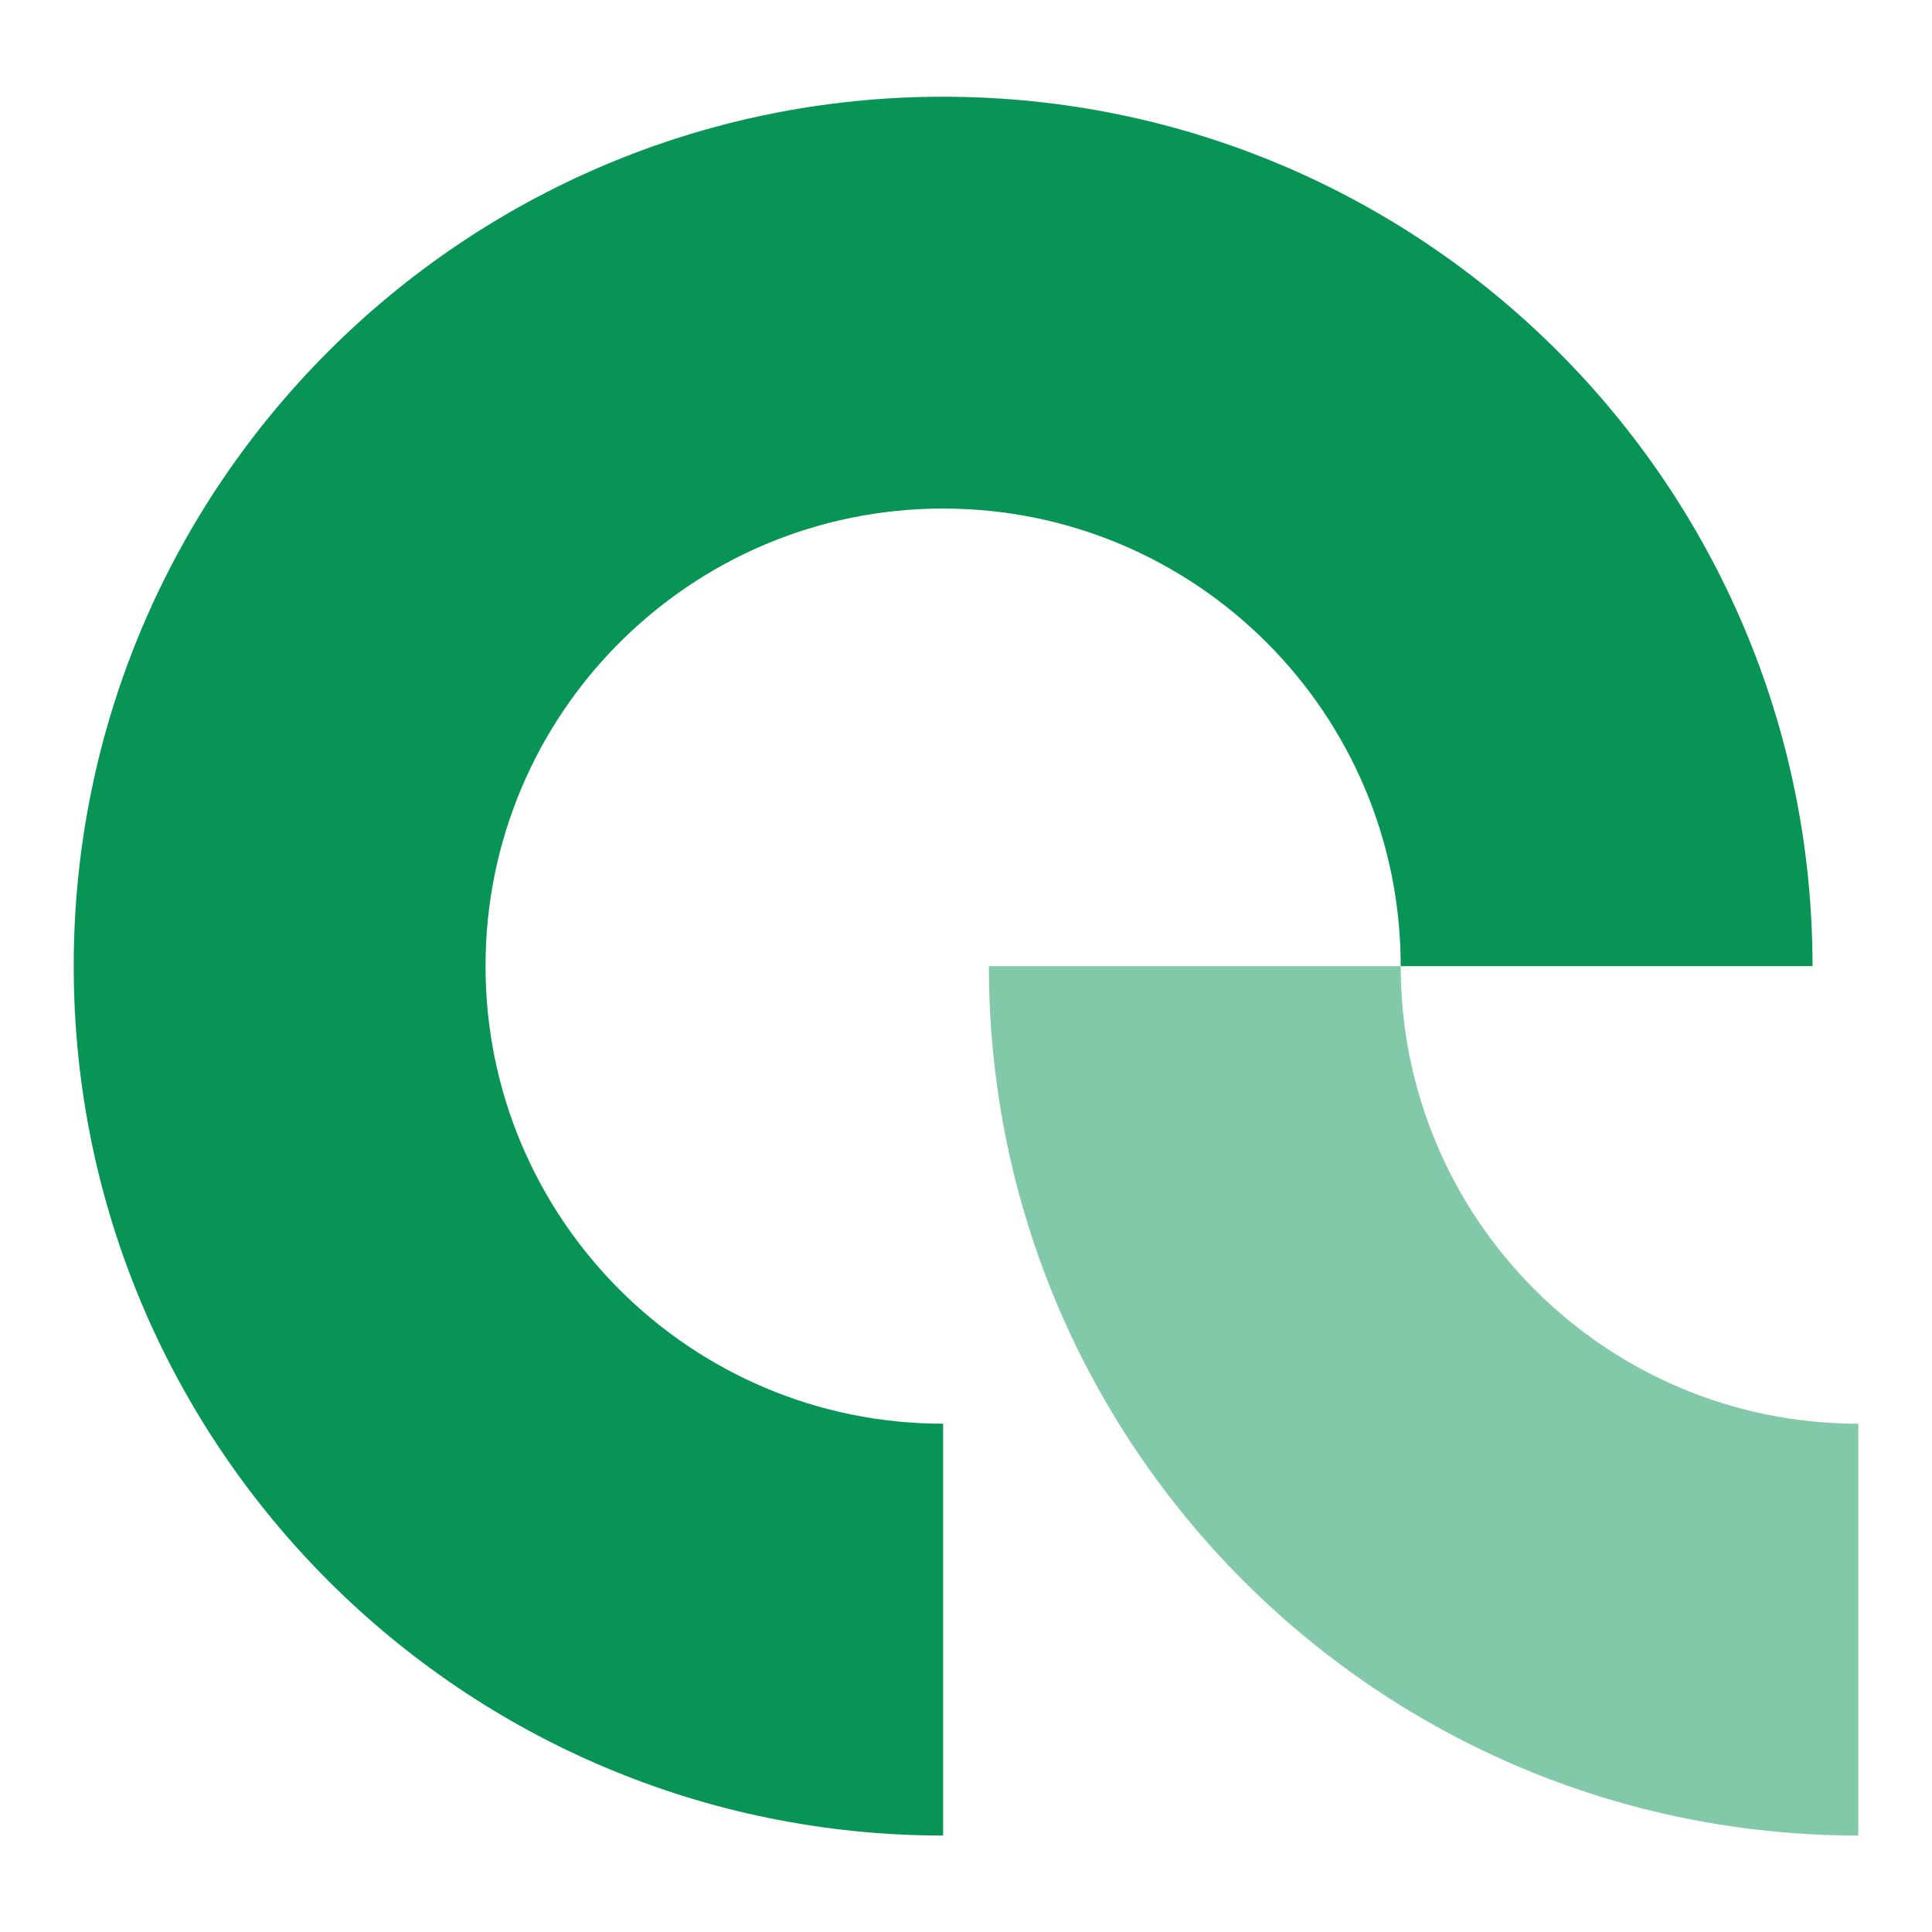
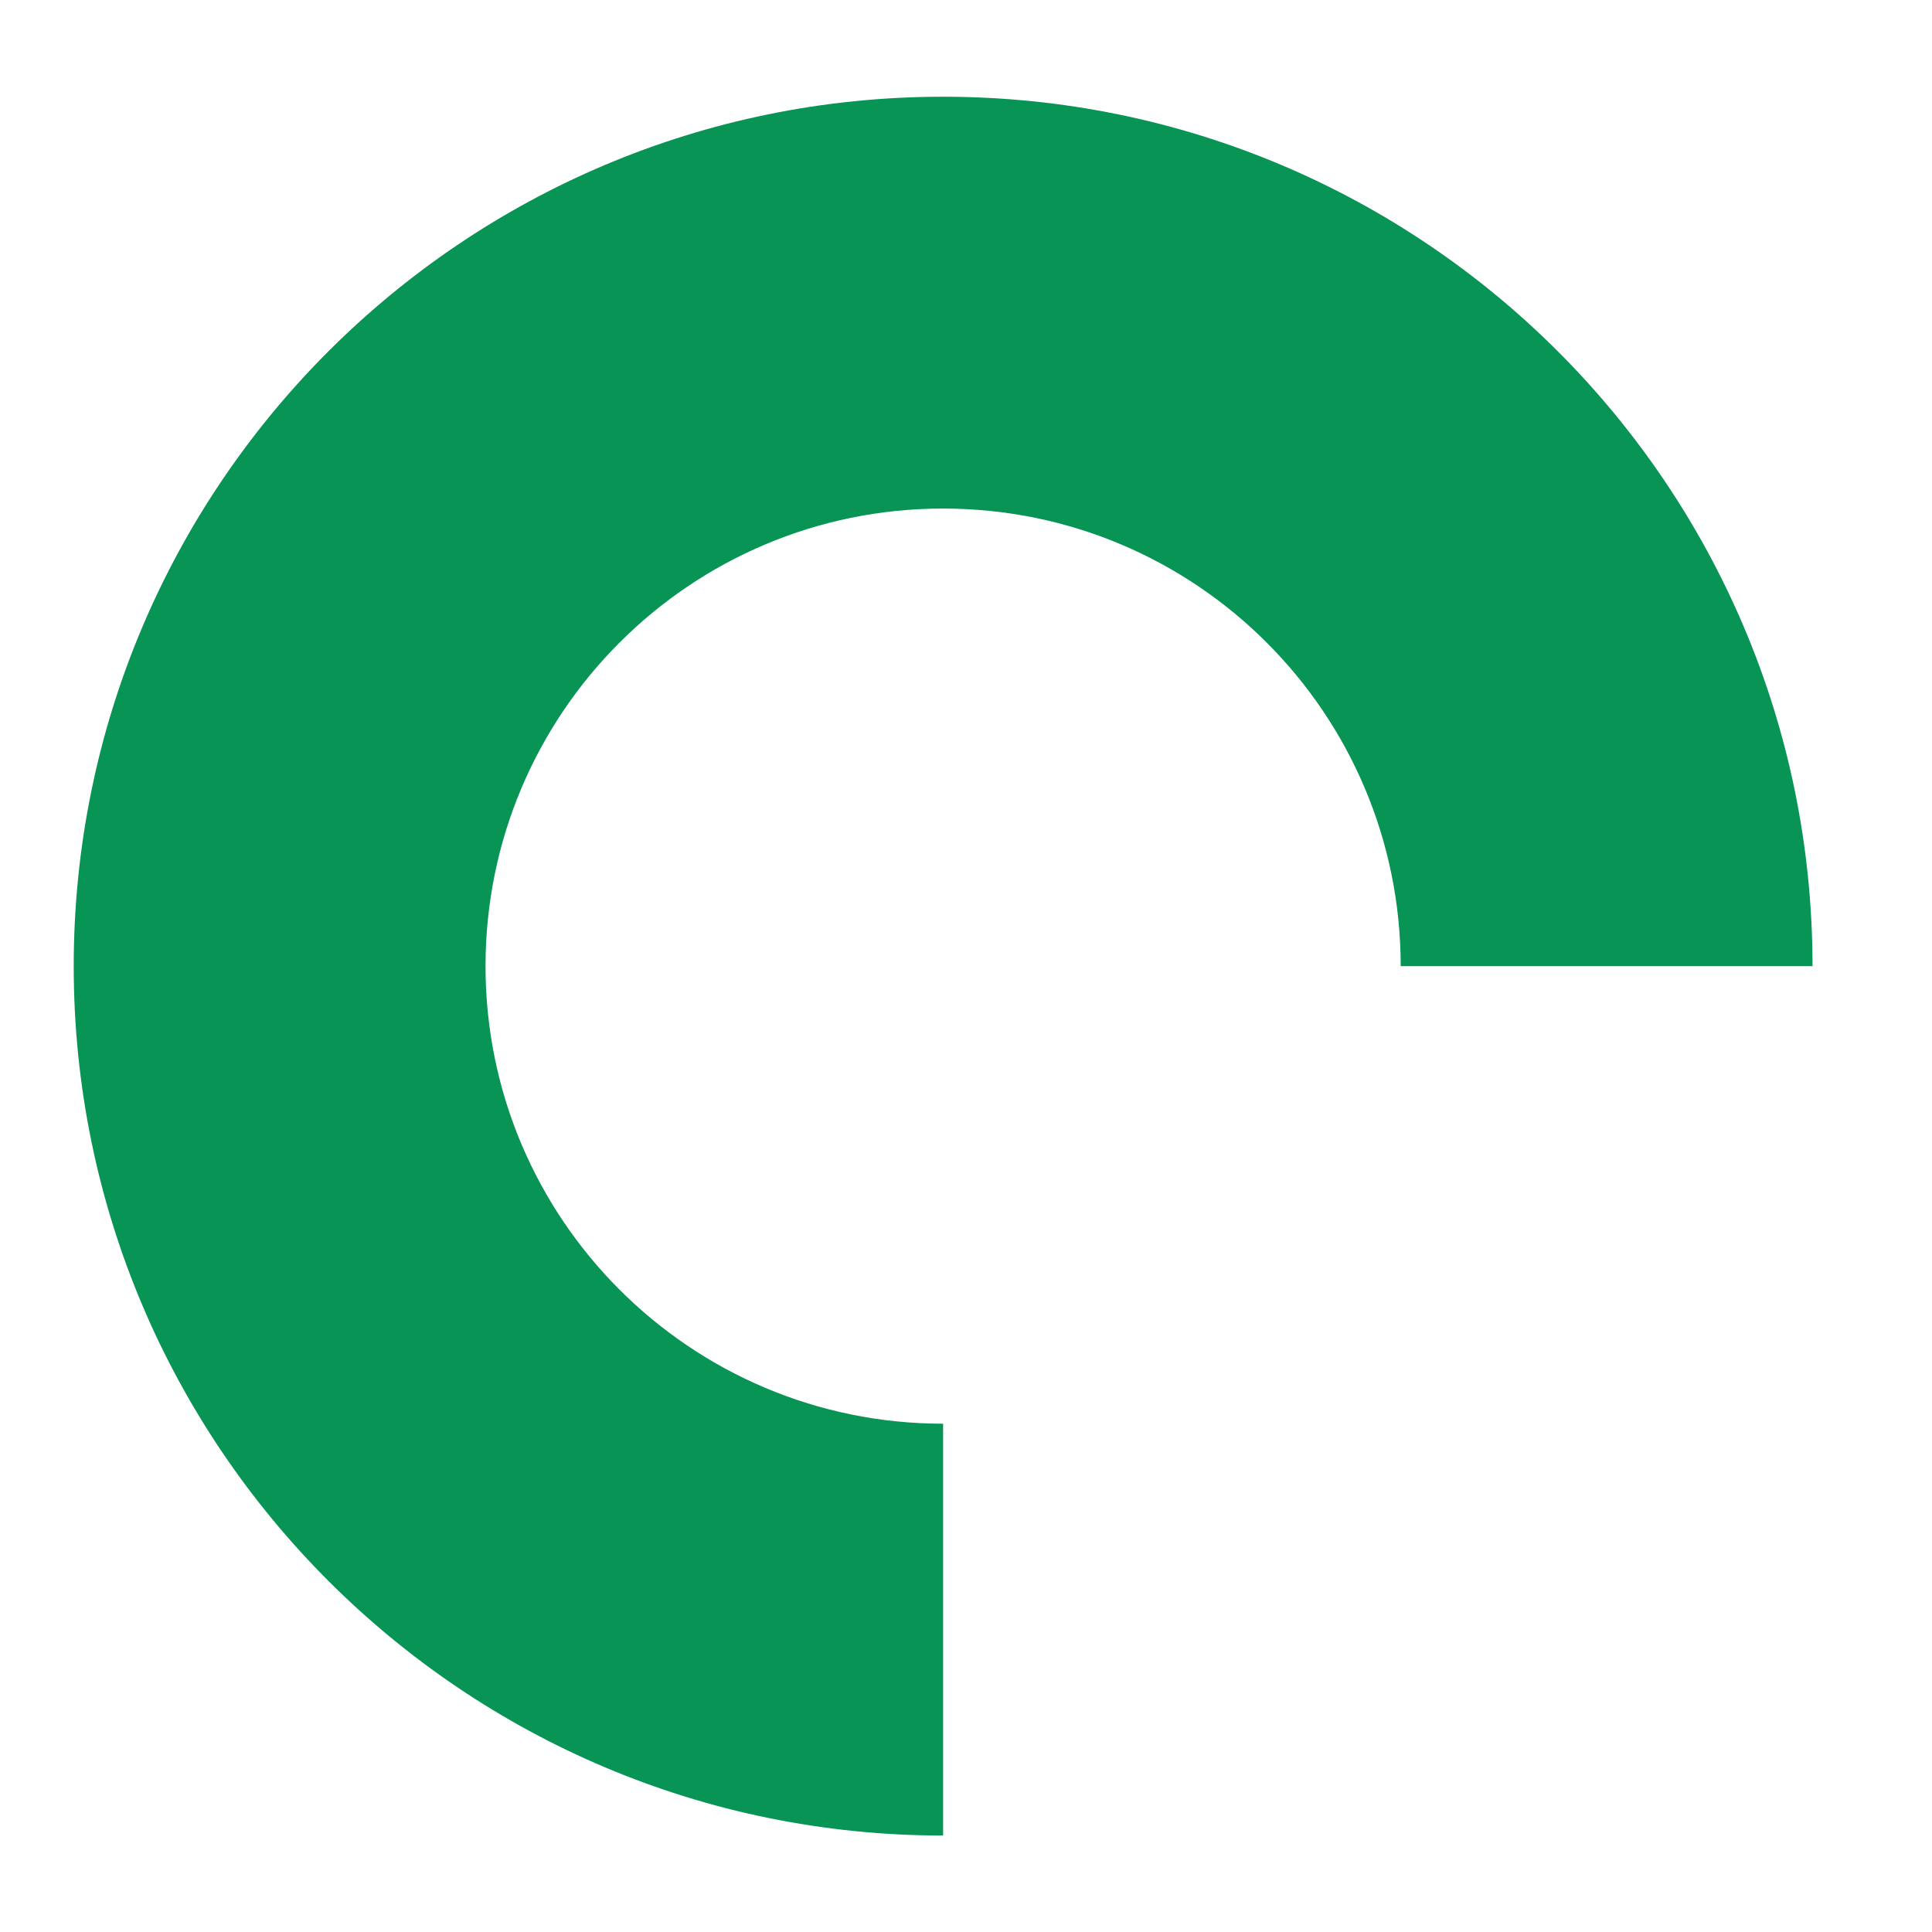
<svg xmlns="http://www.w3.org/2000/svg" width="45" height="45" viewBox="0 0 45 45" fill="none">
  <path d="M11.309 22.503C11.309 16.617 16.081 11.845 21.967 11.845C27.854 11.845 32.625 16.617 32.625 22.503L42.217 22.503C42.217 11.319 33.151 2.253 21.967 2.253C10.784 2.253 1.717 11.319 1.717 22.503C1.717 33.687 10.784 42.753 21.967 42.753L21.967 33.161C16.081 33.161 11.309 28.389 11.309 22.503Z" fill="#079455" />
-   <path opacity="0.5" d="M32.625 22.503C32.625 28.389 37.397 33.161 43.283 33.161V42.753C32.099 42.753 23.033 33.687 23.033 22.503H32.625Z" fill="#079455" />
</svg>